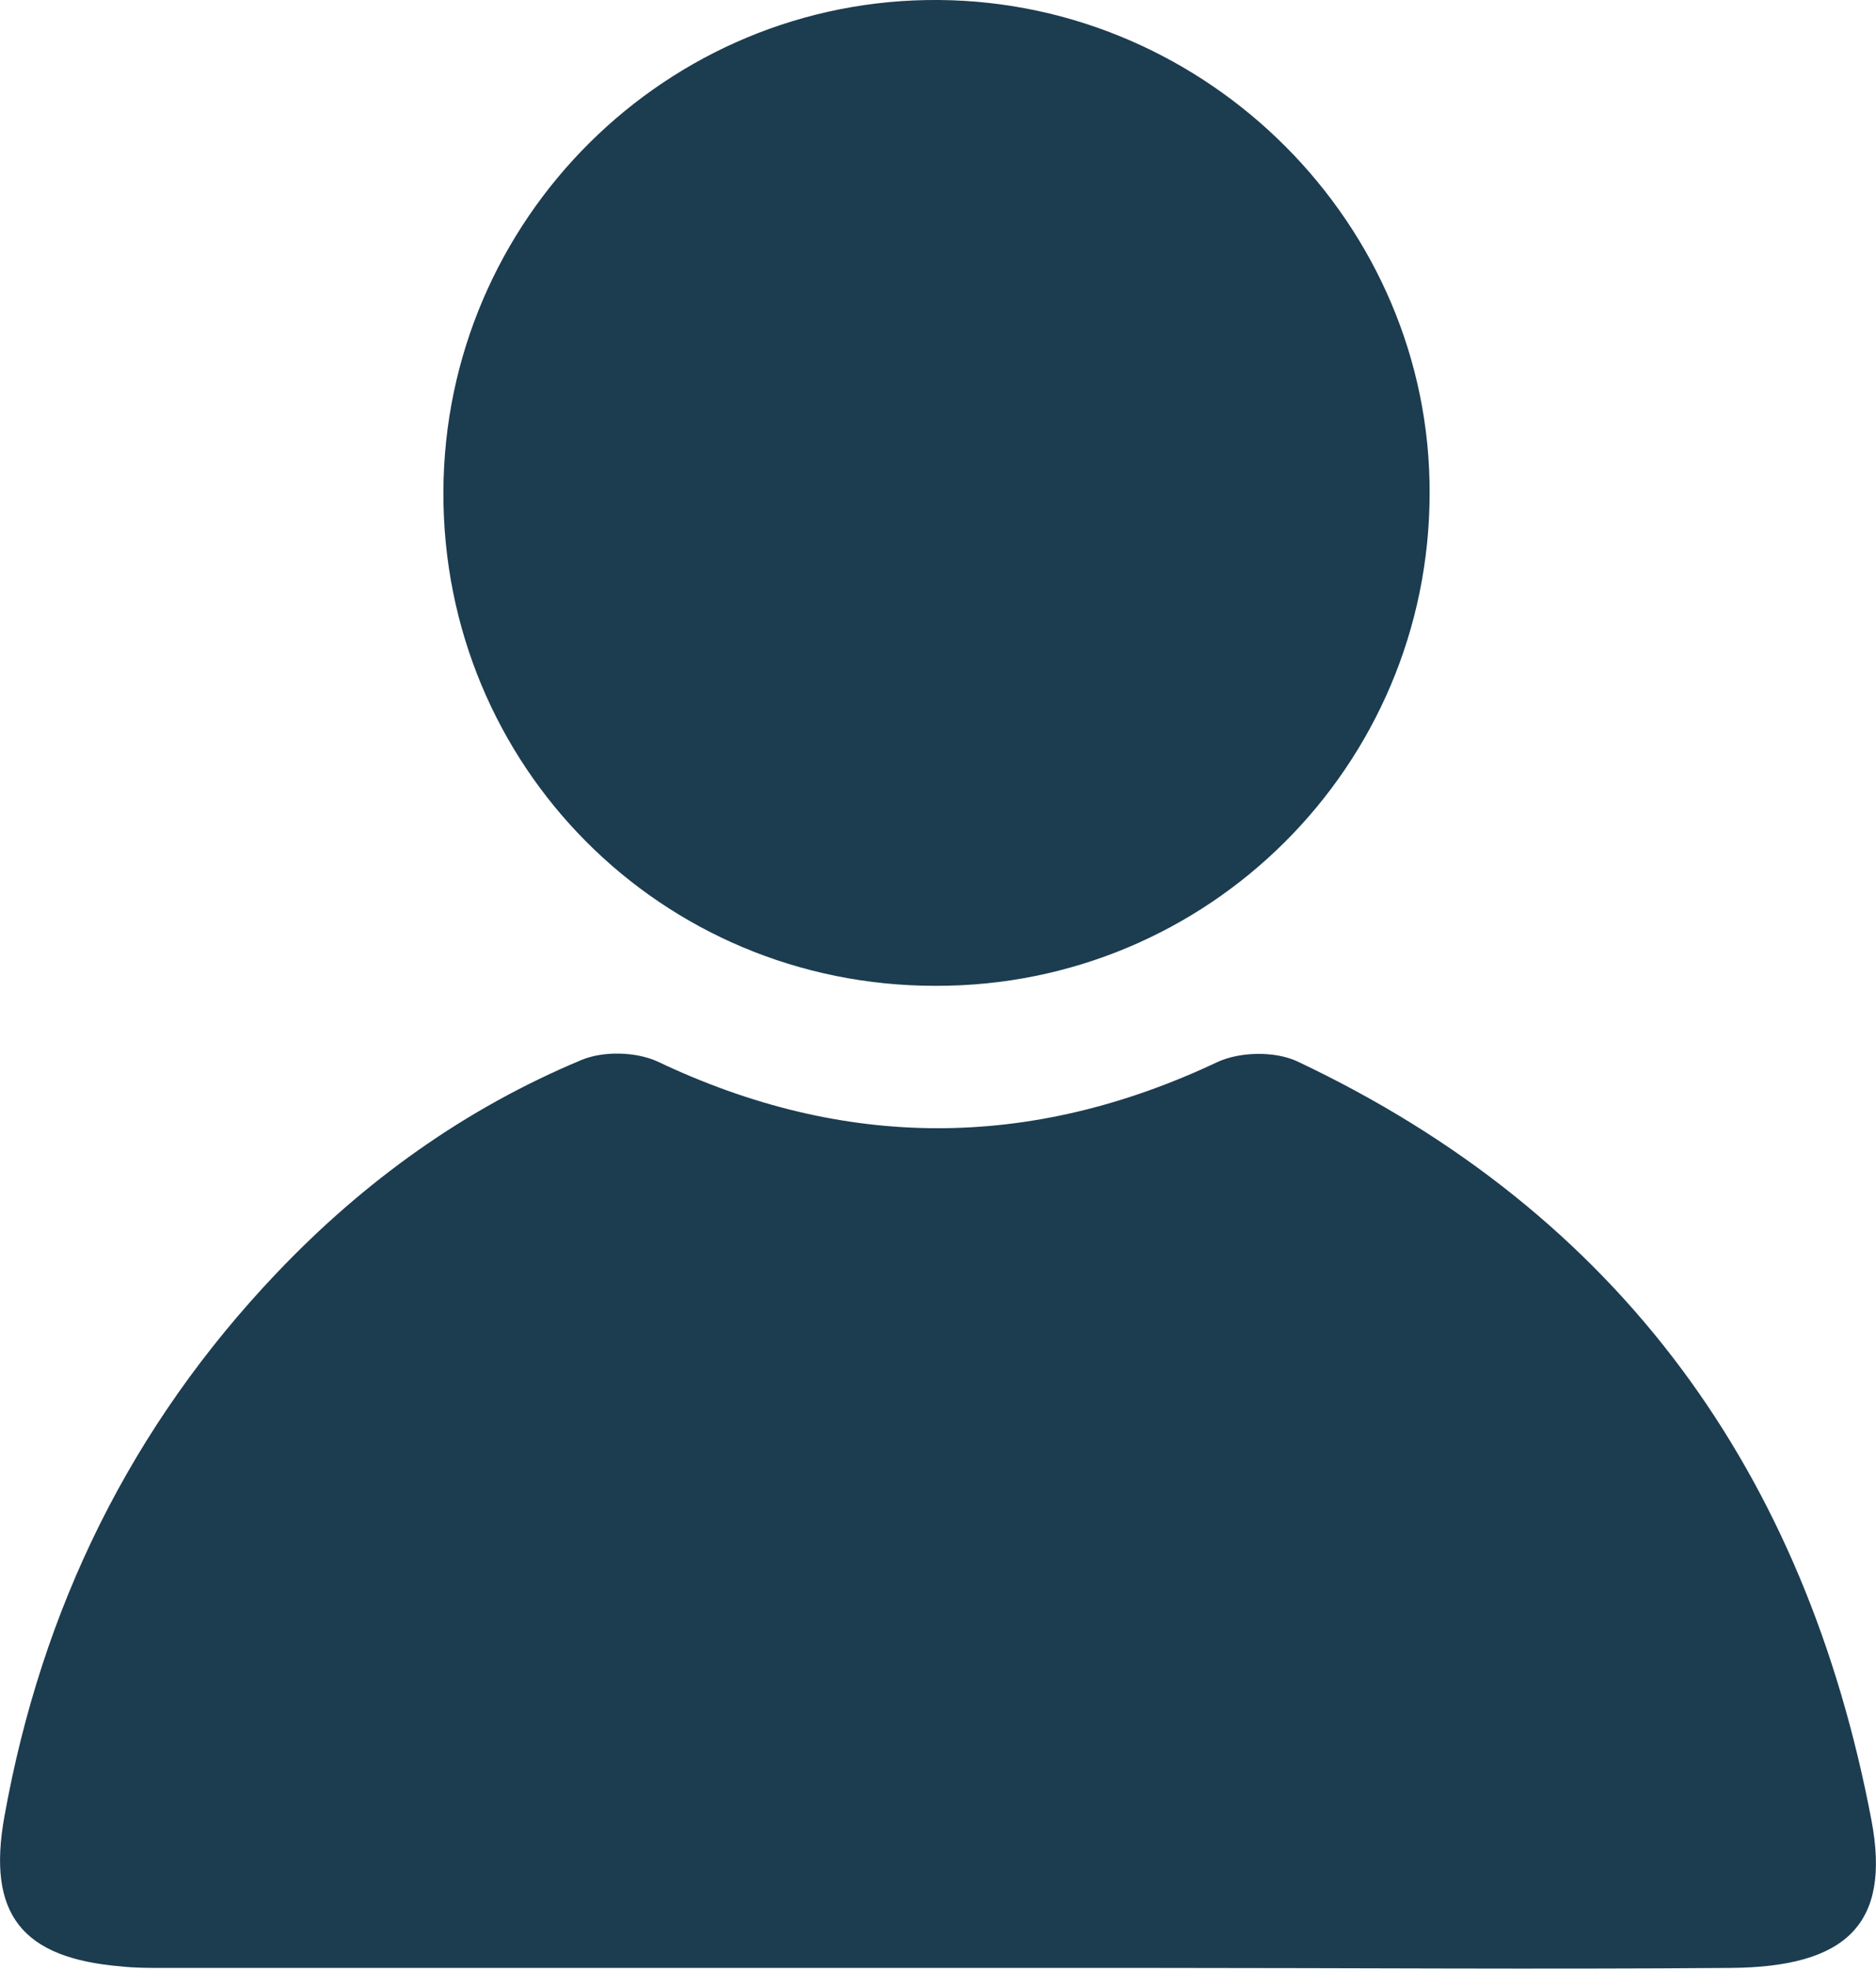
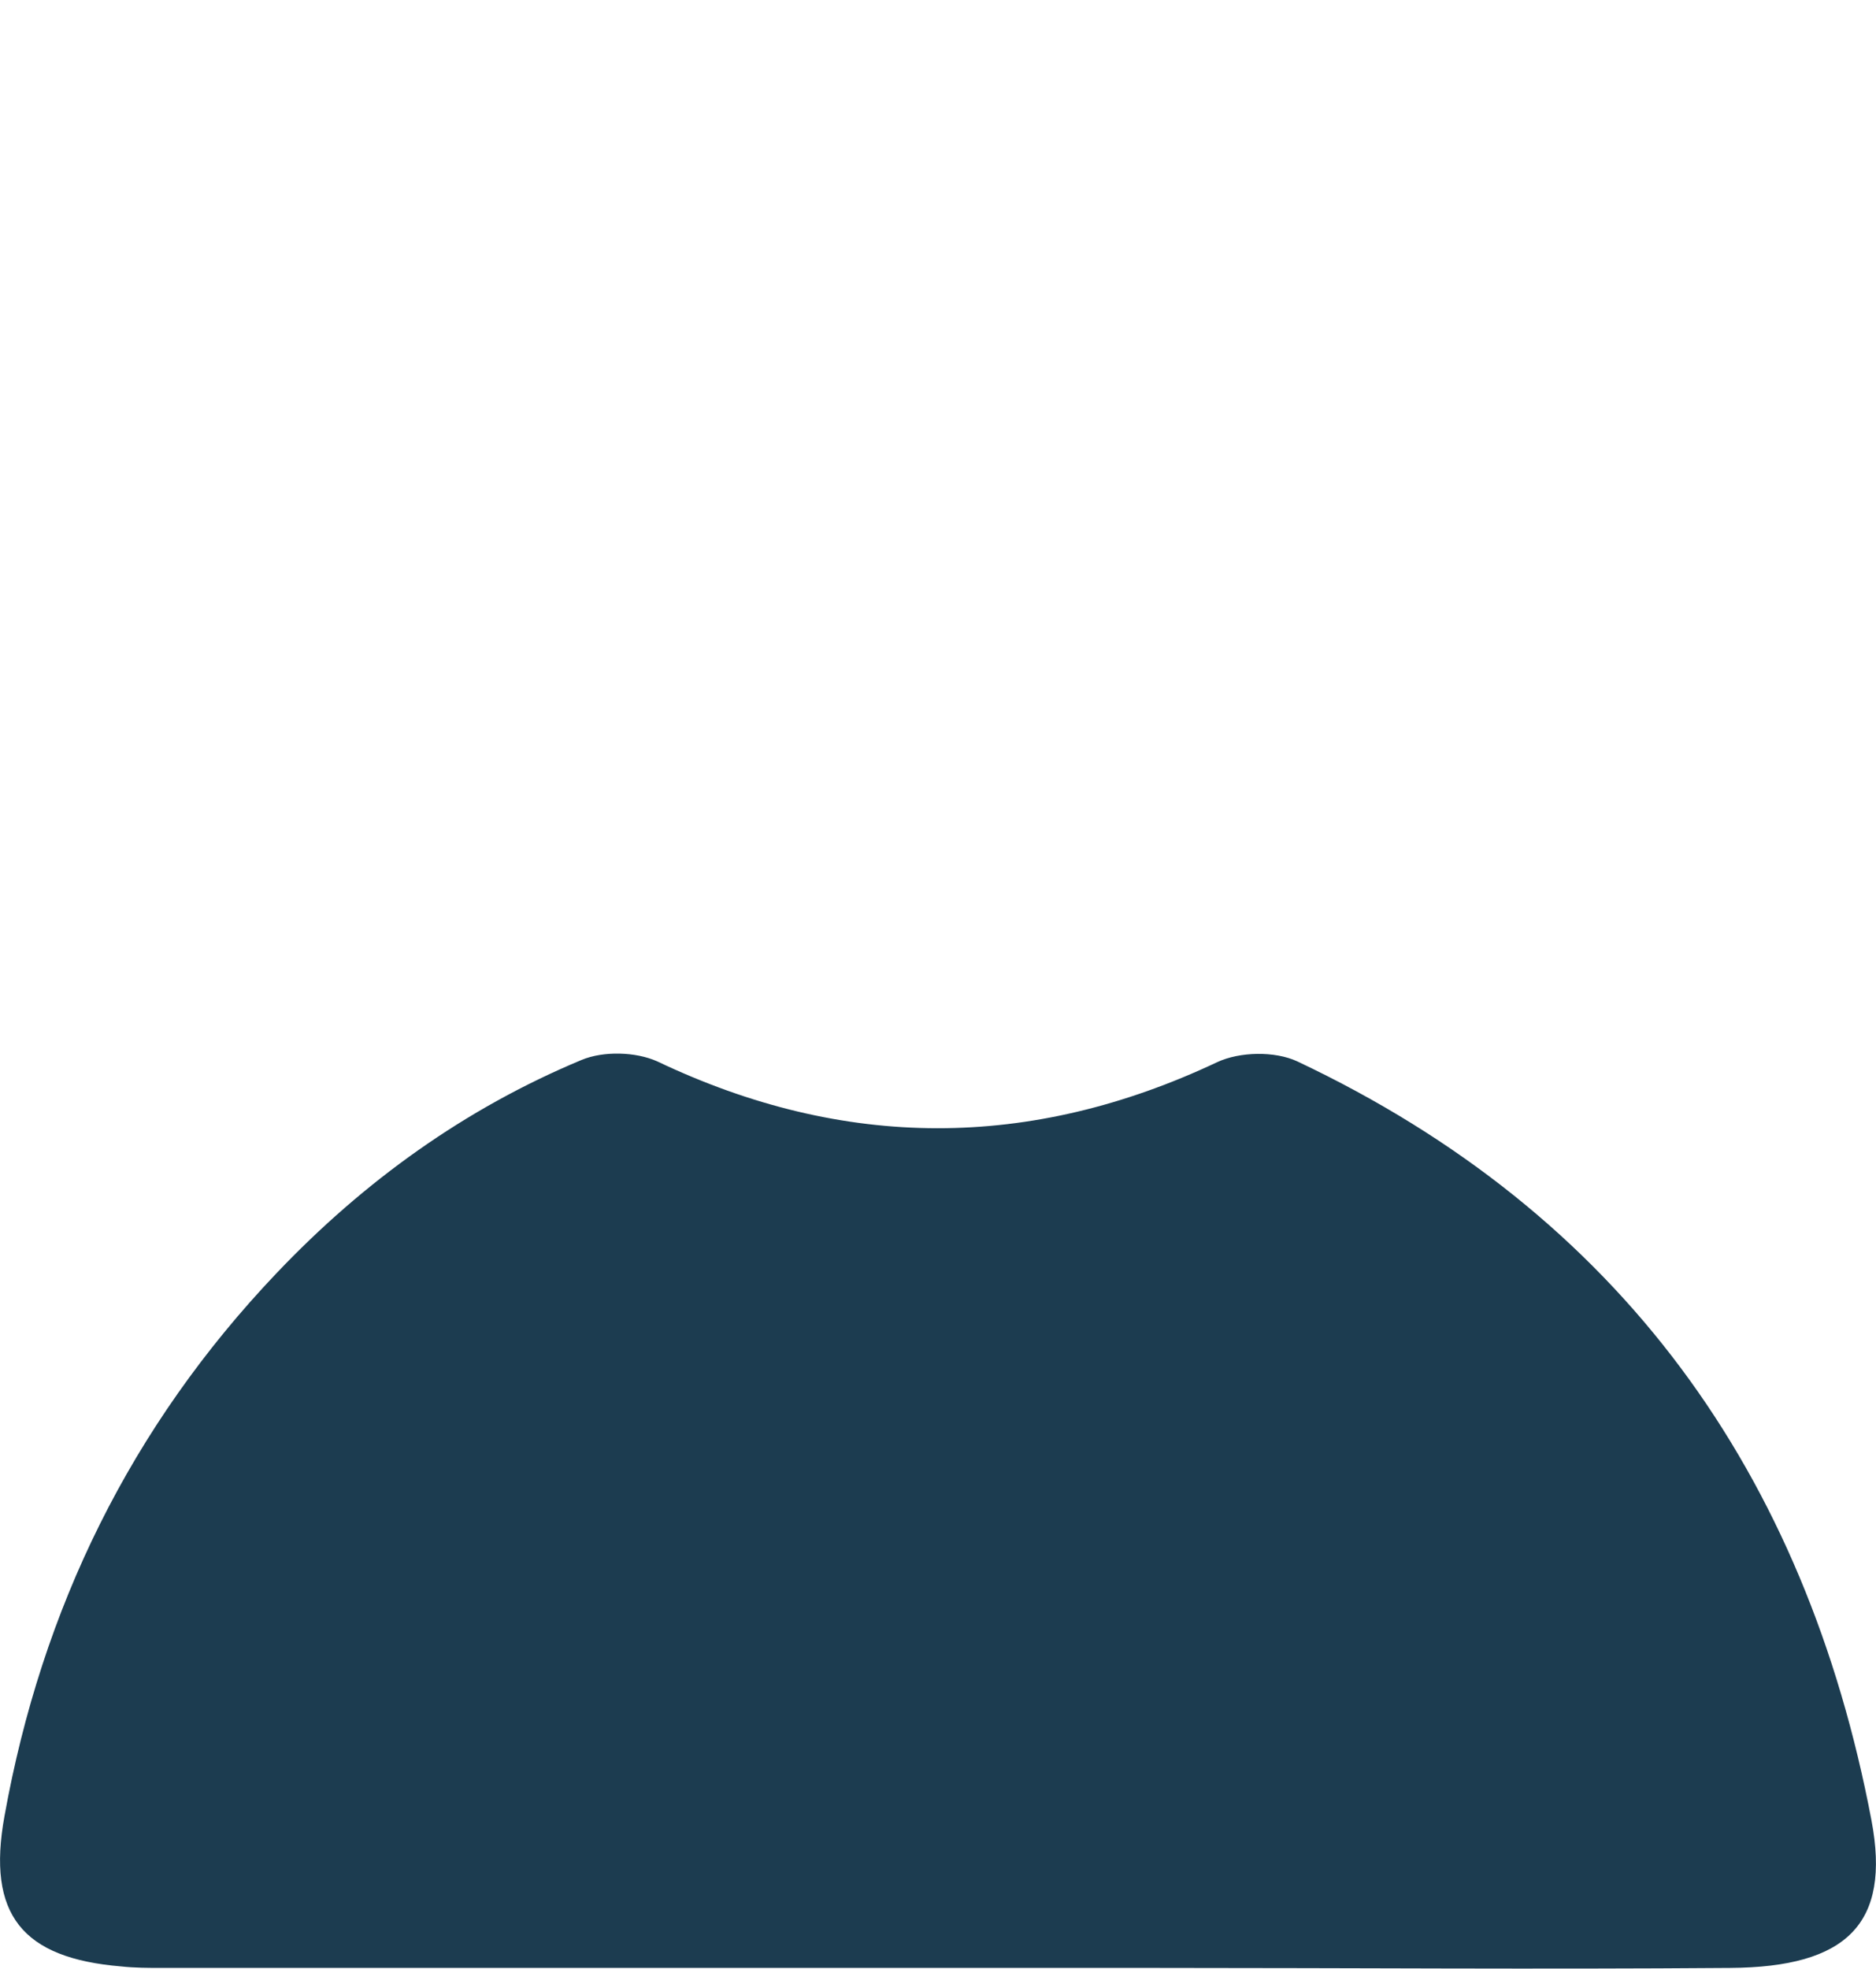
<svg xmlns="http://www.w3.org/2000/svg" id="Ebene_2" data-name="Ebene 2" viewBox="0 0 25.09 26.32">
  <defs>
    <style>
      .cls-1 {
        fill: #1c3c50;
      }
    </style>
  </defs>
  <g id="Ebene_1-2" data-name="Ebene 1">
    <g>
      <path class="cls-1" d="M12.49,26.31c-3.44,0-6.88,0-10.32,0-.18,0-.37,0-.55-.02-1.32-.11-1.8-.69-1.56-2.01.5-2.78,1.69-5.21,3.64-7.26,1.17-1.23,2.52-2.2,4.08-2.85.29-.12.72-.11,1.01.02,2.5,1.19,4.99,1.19,7.49.01.3-.14.77-.15,1.07-.01,4.32,2.04,6.8,5.51,7.68,10.15.26,1.38-.33,1.96-1.89,1.97-2.54.02-5.09,0-7.63,0-1.01,0-2.02,0-3.03,0Z" />
-       <path class="cls-1" d="M12.51,13.18c-3.67,0-6.59-2.94-6.58-6.6C5.94,2.93,8.92-.03,12.56,0c3.6.03,6.57,3,6.56,6.59,0,3.65-2.96,6.6-6.61,6.59Z" />
    </g>
  </g>
</svg>